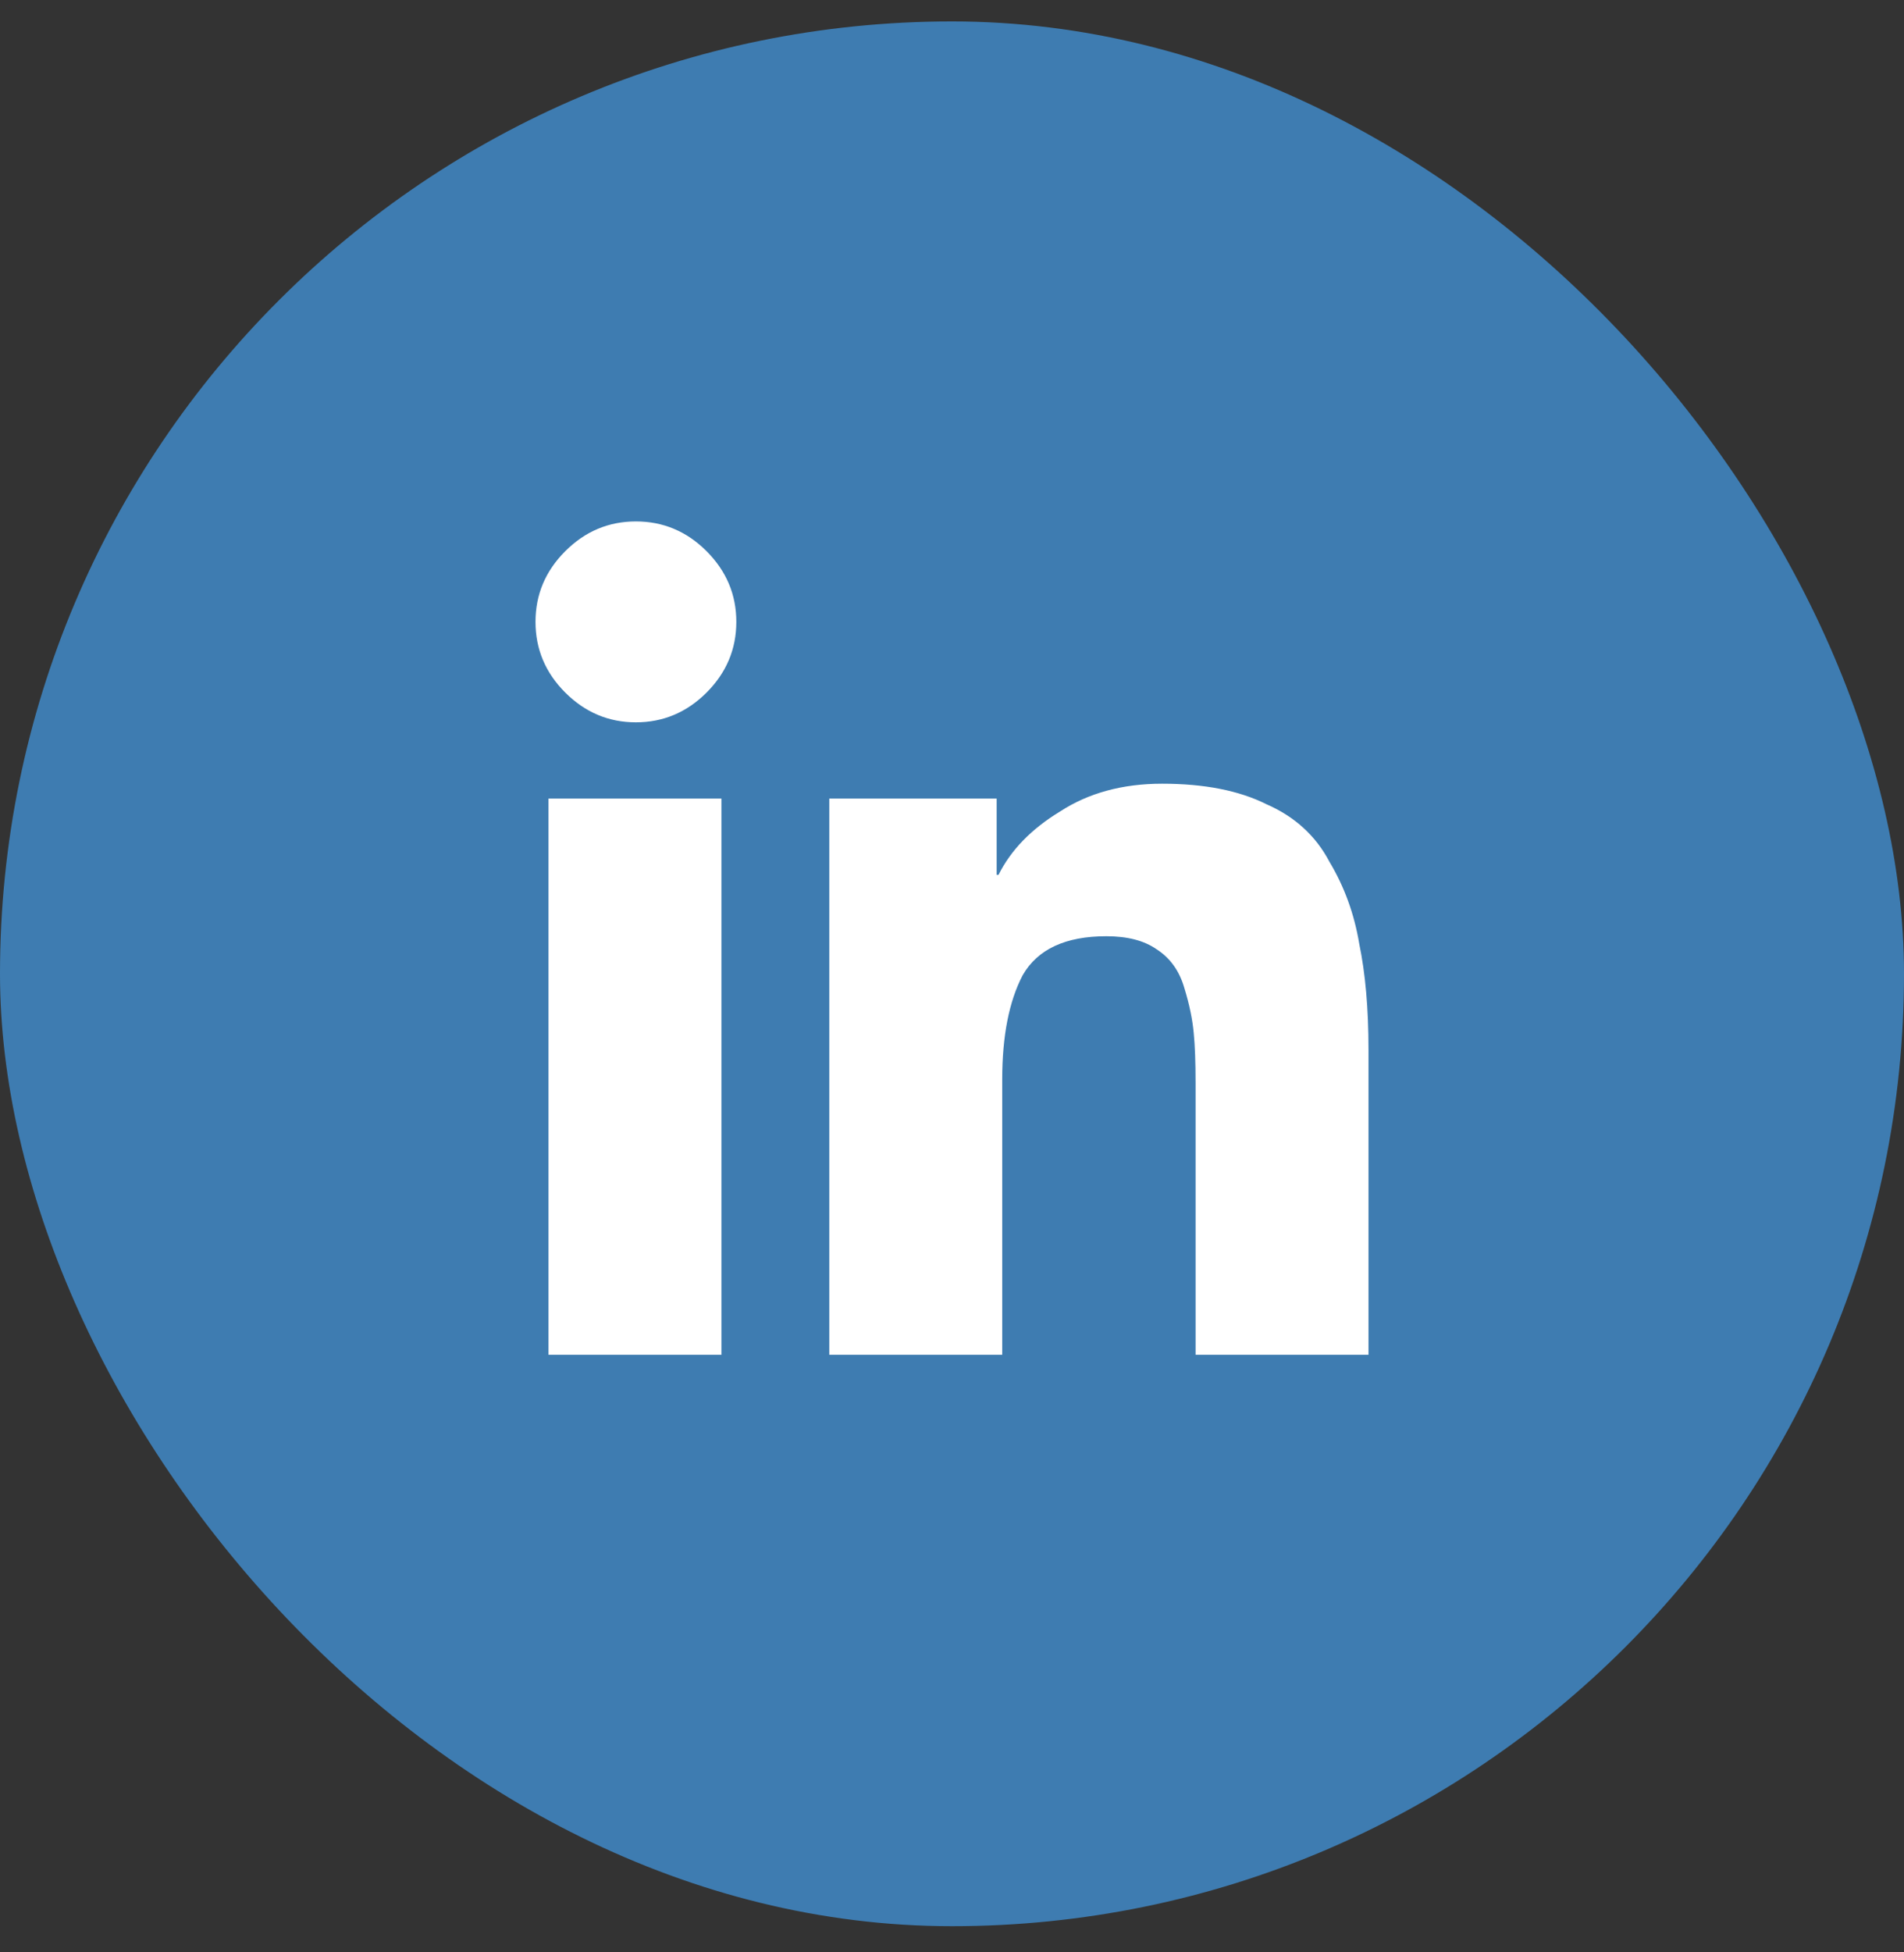
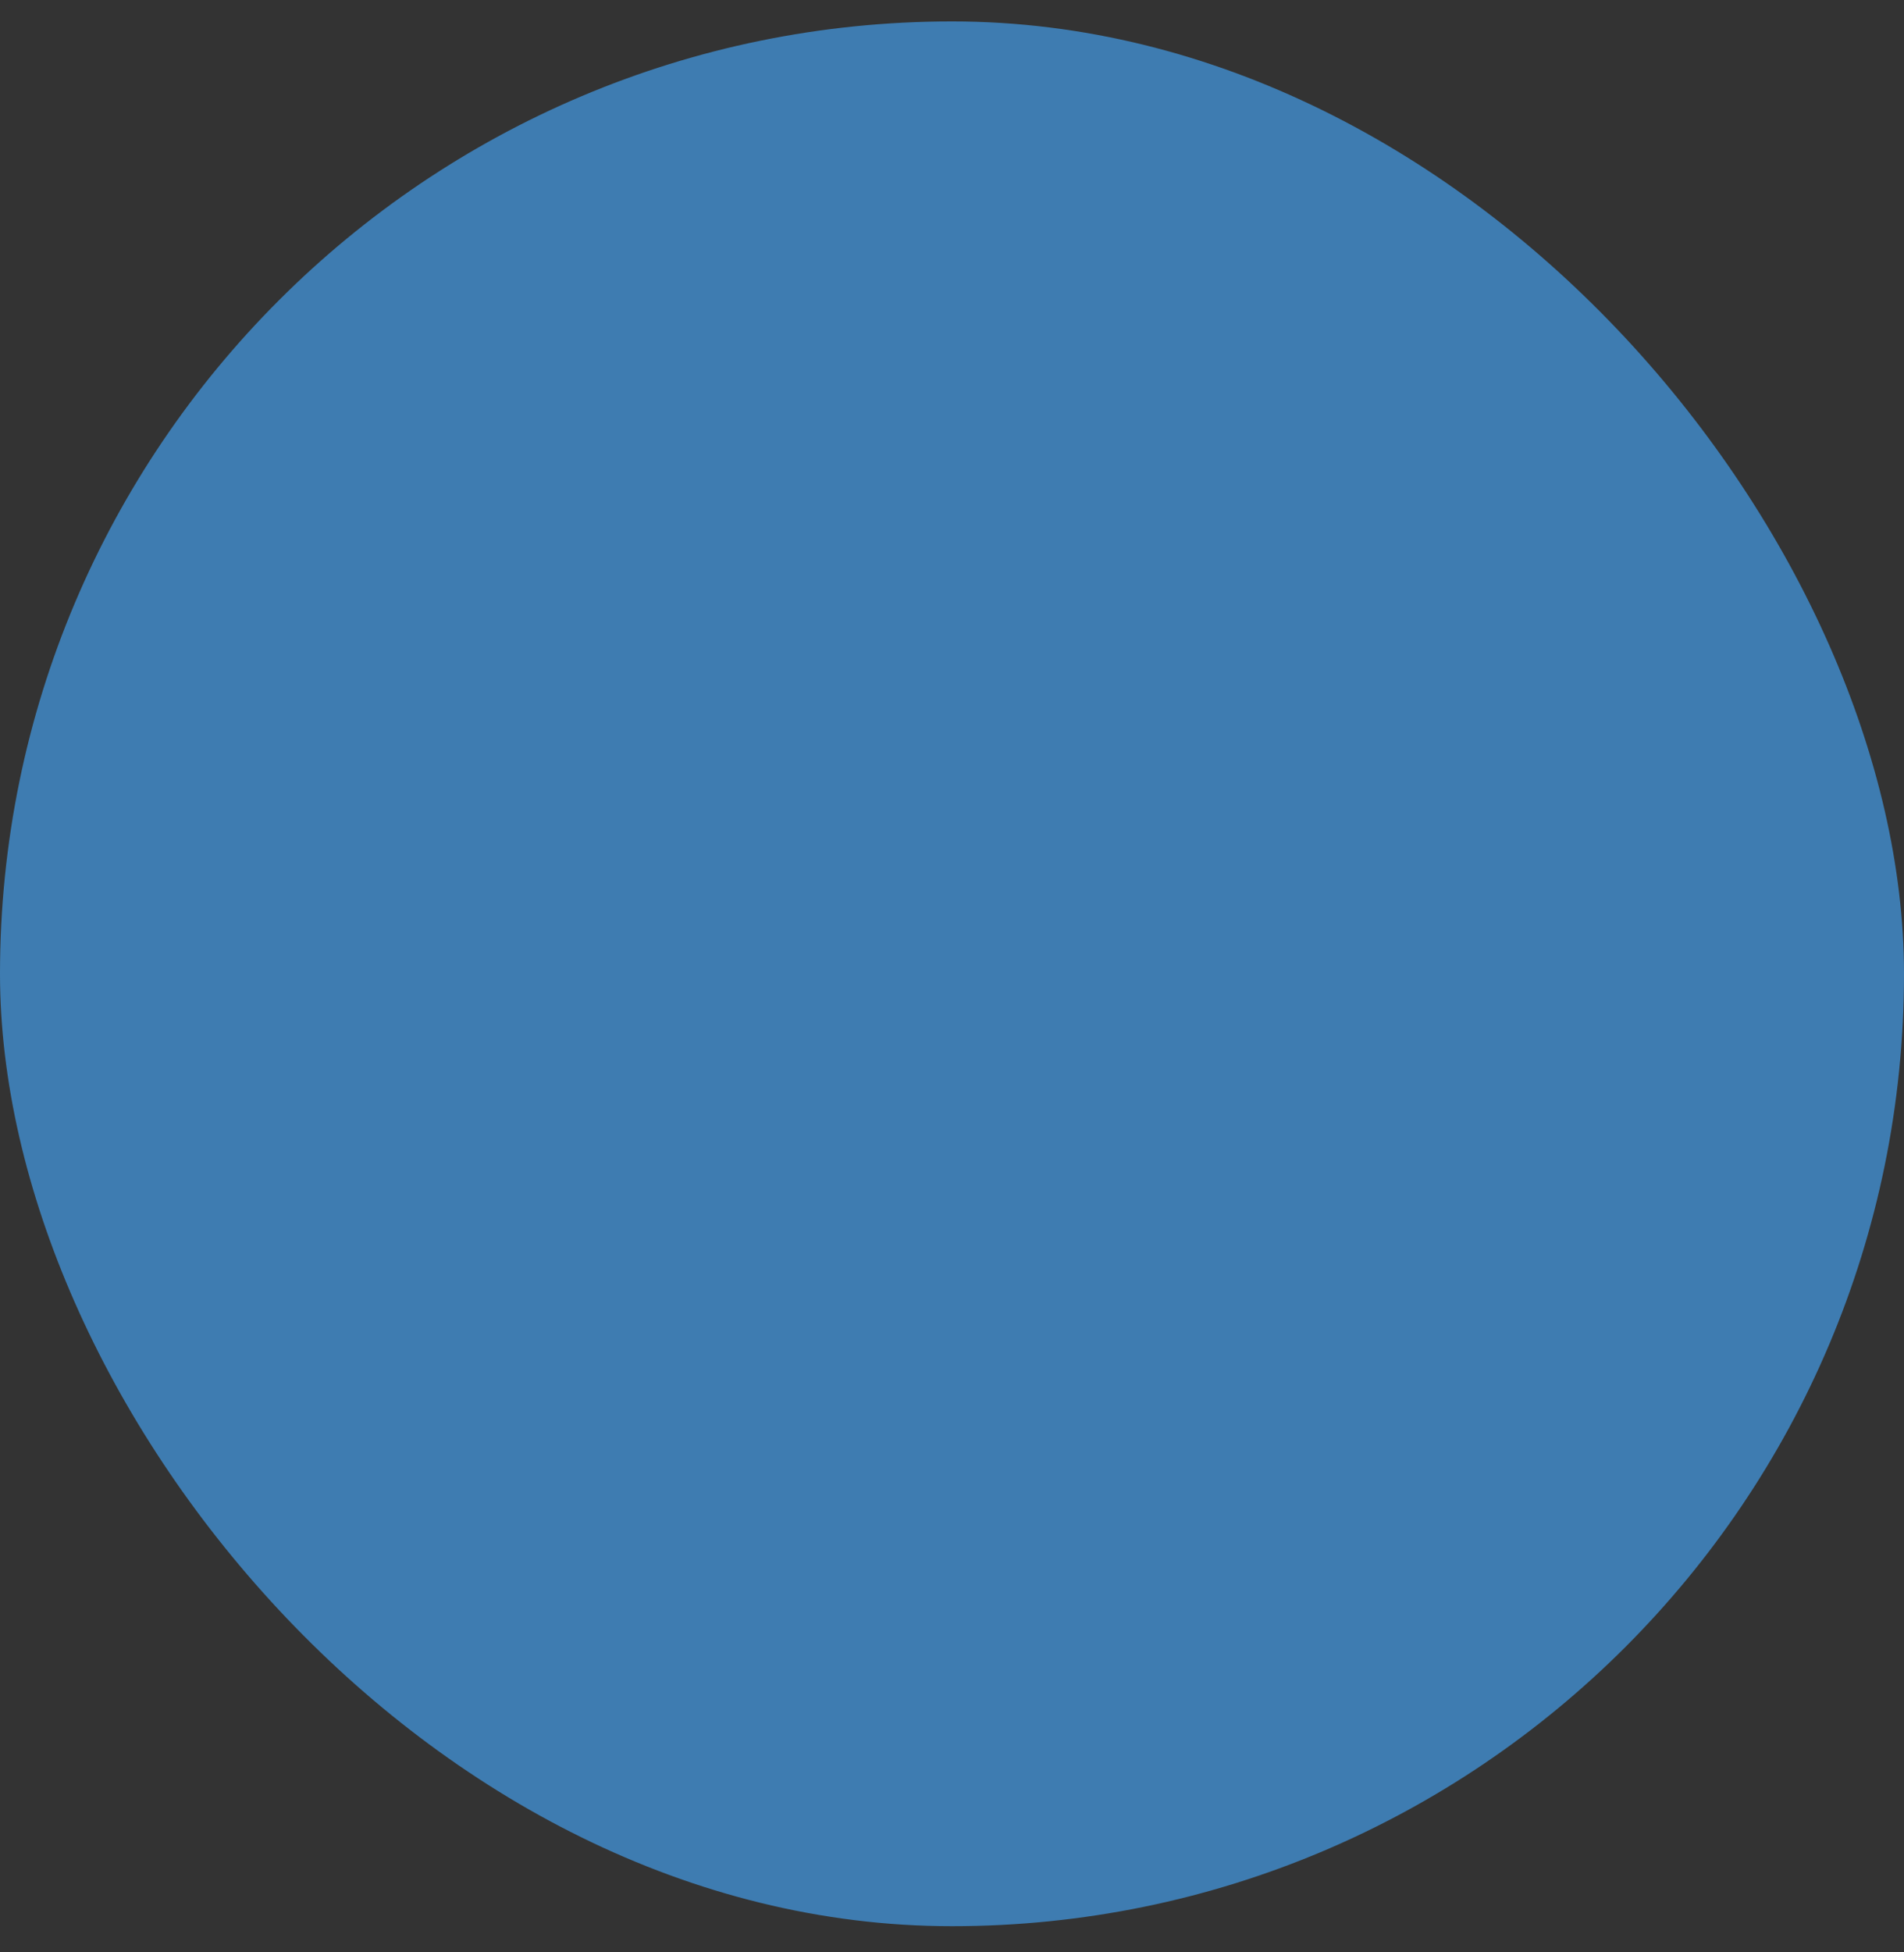
<svg xmlns="http://www.w3.org/2000/svg" width="40" height="41" viewBox="0 0 40 41" fill="none">
  <rect x="0" y="0" width="40" height="41" fill="#333333" stroke="none" />
  <rect y="0.45" width="40" height="40" rx="20" fill="#3E7CB1" />
-   <path d="M15.156 28.45H11.523V16.77H15.156V28.45ZM14.844 14.544C14.427 14.96 13.932 15.169 13.359 15.169C12.787 15.169 12.292 14.96 11.875 14.544C11.458 14.127 11.25 13.632 11.25 13.059C11.25 12.486 11.458 11.992 11.875 11.575C12.292 11.158 12.787 10.95 13.359 10.95C13.932 10.95 14.427 11.158 14.844 11.575C15.26 11.992 15.469 12.486 15.469 13.059C15.469 13.632 15.26 14.127 14.844 14.544ZM28.75 28.45H25.117V22.747C25.117 22.304 25.104 21.953 25.078 21.692C25.052 21.406 24.987 21.093 24.883 20.755C24.779 20.39 24.583 20.117 24.297 19.934C24.037 19.752 23.685 19.661 23.242 19.661C22.383 19.661 21.797 19.934 21.484 20.481C21.198 21.028 21.055 21.757 21.055 22.669V28.45H17.422V16.77H20.938V18.372H20.977C21.237 17.851 21.667 17.408 22.266 17.044C22.865 16.653 23.581 16.458 24.414 16.458C25.299 16.458 26.029 16.601 26.602 16.887C27.201 17.148 27.643 17.552 27.93 18.098C28.242 18.619 28.451 19.192 28.555 19.817C28.685 20.442 28.75 21.184 28.75 22.044V28.45Z" fill="white" />
</svg>